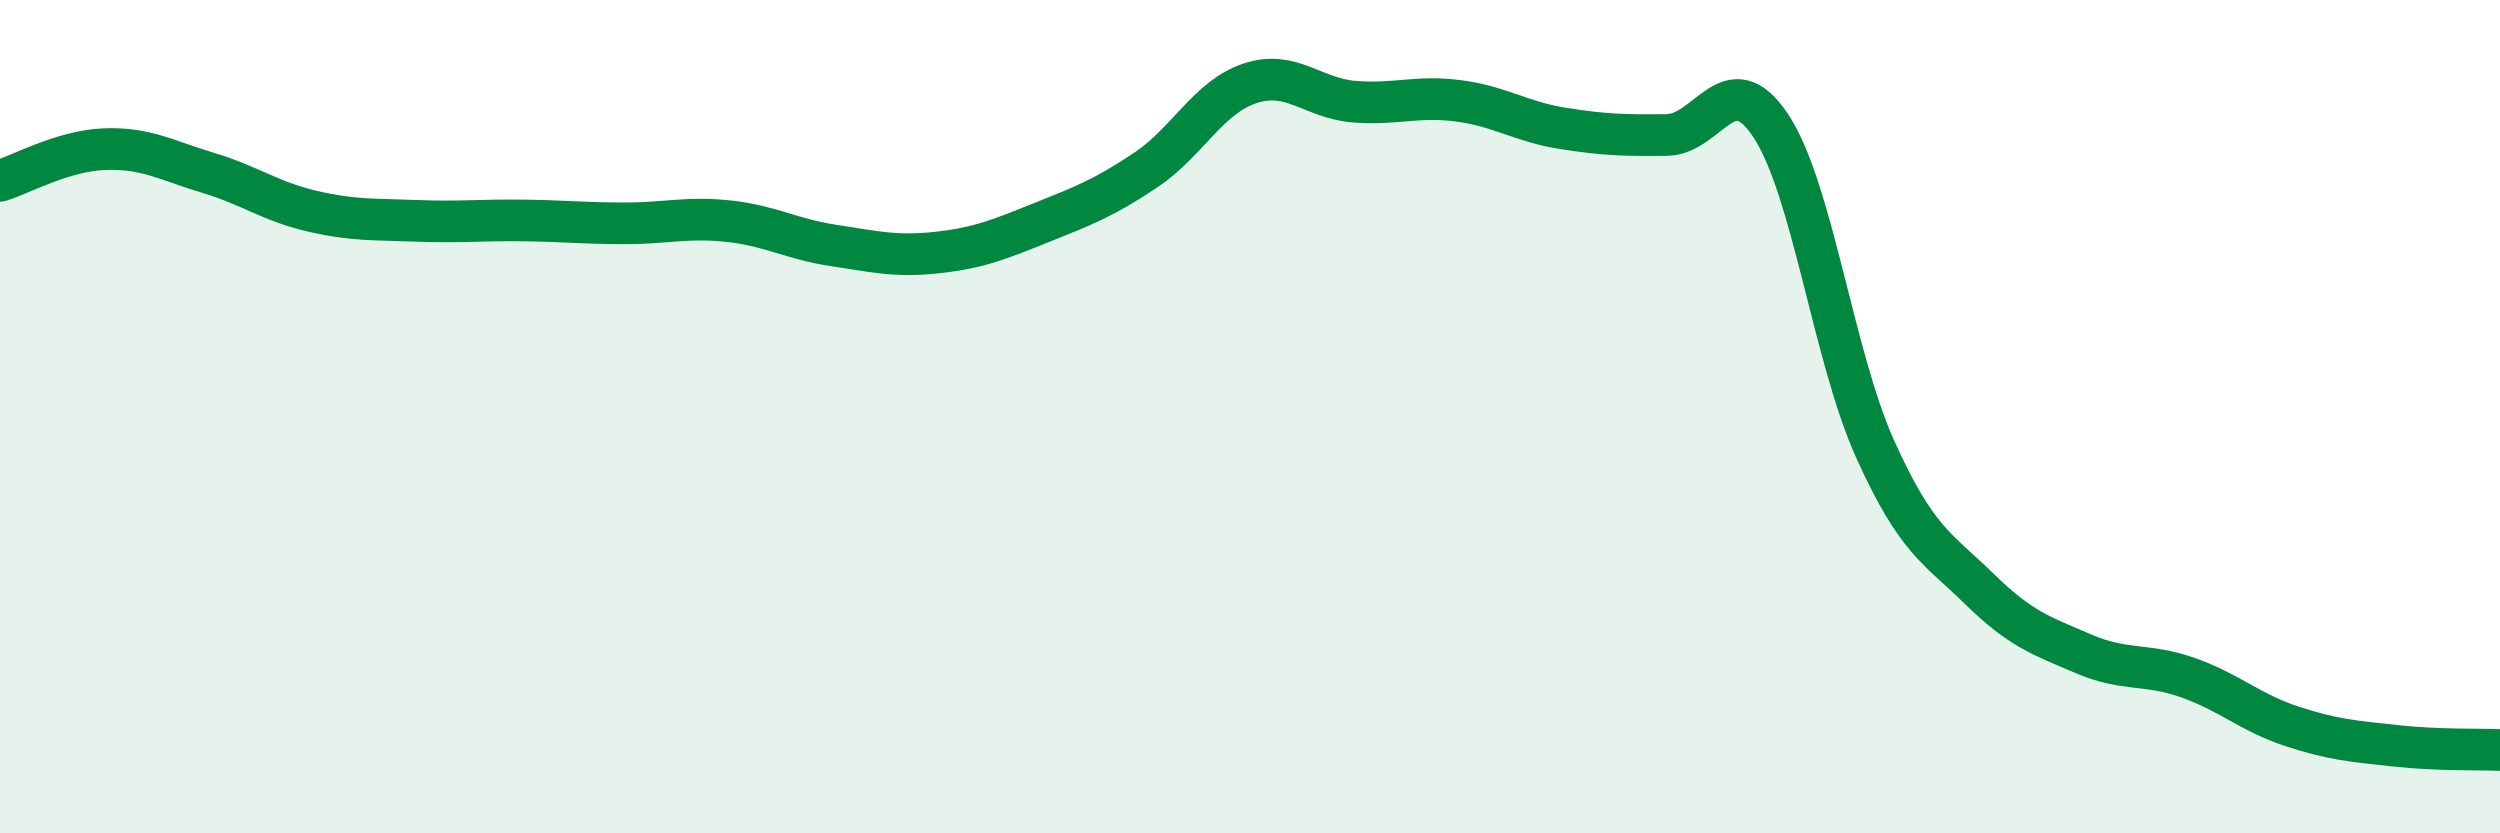
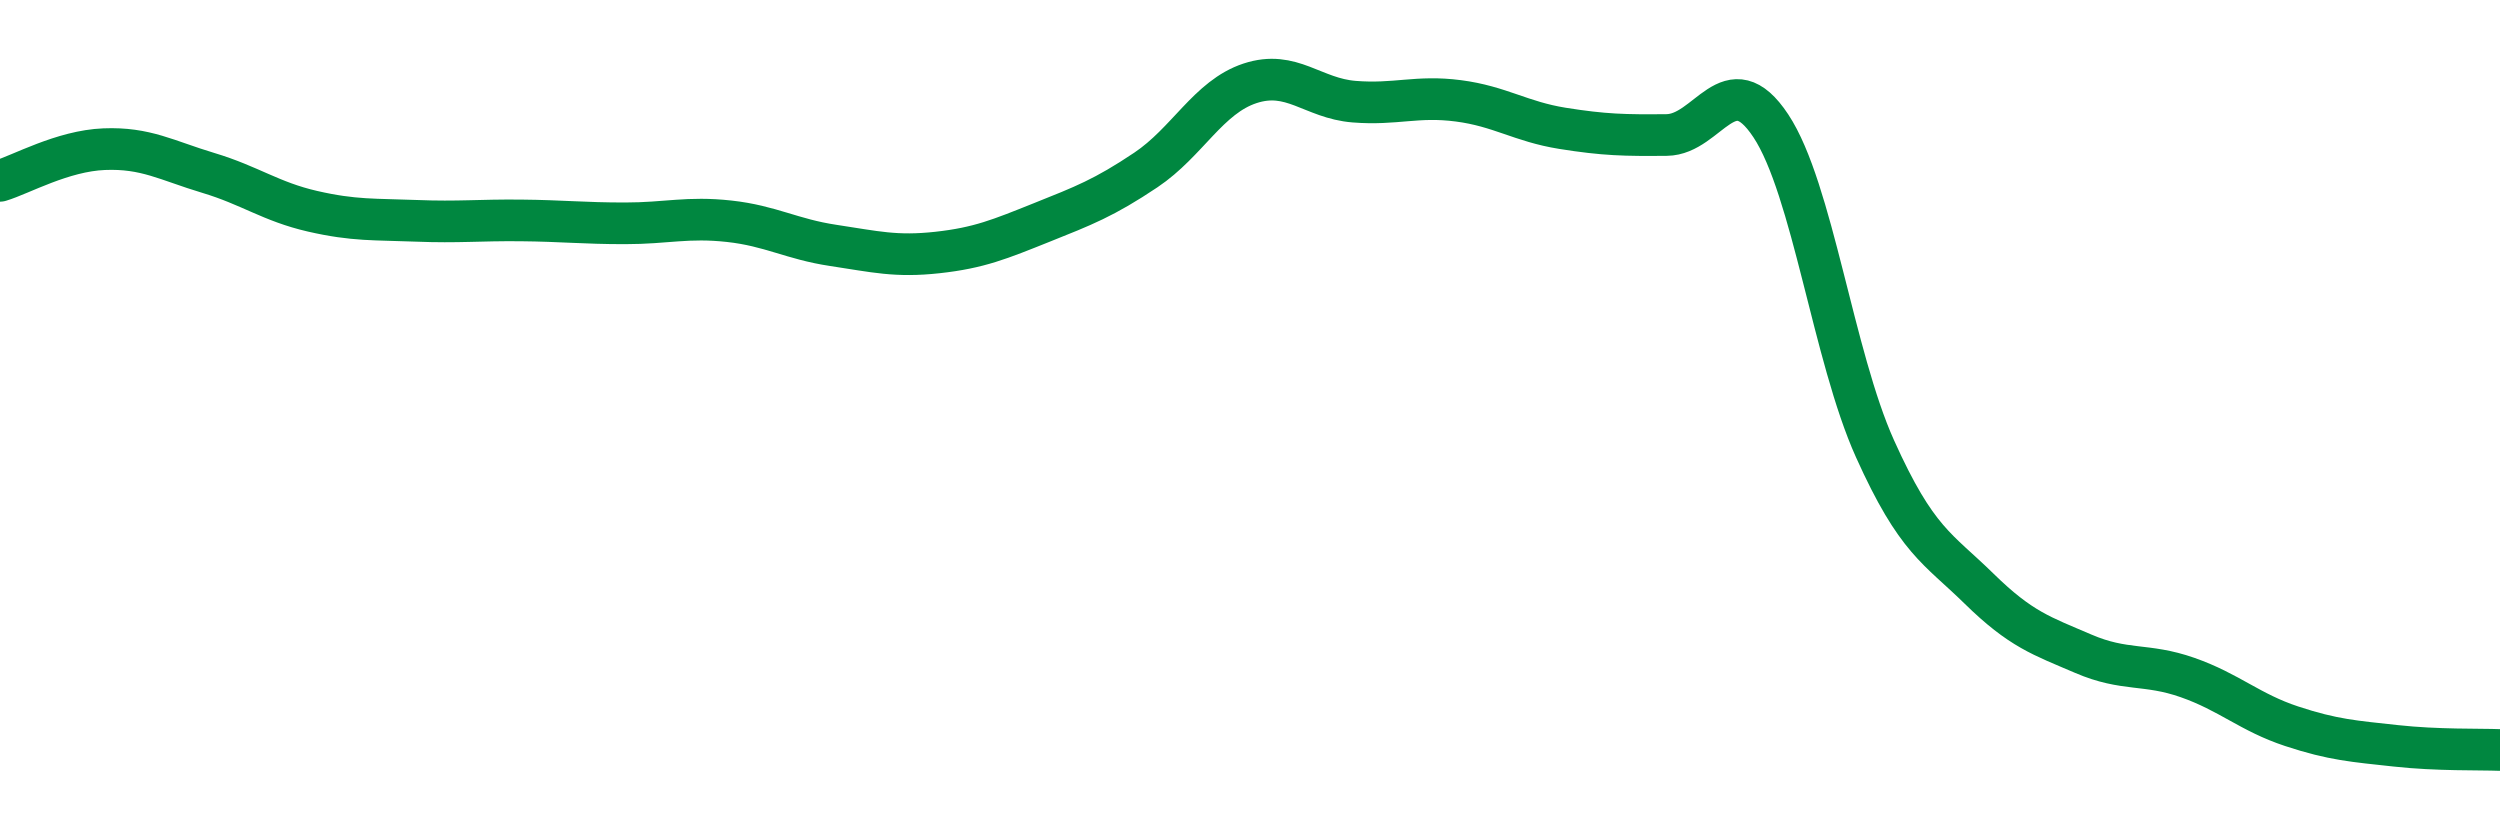
<svg xmlns="http://www.w3.org/2000/svg" width="60" height="20" viewBox="0 0 60 20">
-   <path d="M 0,4.34 C 0.5,4.19 1.5,3.62 2.5,3.58 C 3.5,3.54 4,3.85 5,4.15 C 6,4.45 6.5,4.84 7.5,5.07 C 8.5,5.3 9,5.26 10,5.3 C 11,5.34 11.5,5.28 12.5,5.29 C 13.5,5.3 14,5.36 15,5.36 C 16,5.36 16.5,5.2 17.5,5.31 C 18.5,5.42 19,5.74 20,5.89 C 21,6.04 21.5,6.17 22.5,6.06 C 23.5,5.95 24,5.74 25,5.34 C 26,4.94 26.5,4.75 27.5,4.08 C 28.5,3.41 29,2.33 30,2 C 31,1.67 31.5,2.36 32.5,2.44 C 33.5,2.52 34,2.29 35,2.42 C 36,2.55 36.5,2.92 37.5,3.08 C 38.5,3.24 39,3.25 40,3.24 C 41,3.23 41.5,1.51 42.5,3.02 C 43.5,4.53 44,8.55 45,10.77 C 46,12.99 46.5,13.15 47.5,14.13 C 48.5,15.11 49,15.26 50,15.69 C 51,16.12 51.5,15.91 52.5,16.26 C 53.5,16.61 54,17.1 55,17.43 C 56,17.76 56.5,17.79 57.5,17.9 C 58.5,18.01 59.5,17.98 60,18L60 20L0 20Z" fill="#008740" opacity="0.1" stroke-linecap="round" stroke-linejoin="round" />
  <path d="M 0,4.34 C 0.5,4.19 1.5,3.62 2.5,3.58 C 3.5,3.54 4,3.85 5,4.15 C 6,4.45 6.5,4.84 7.5,5.07 C 8.5,5.3 9,5.26 10,5.3 C 11,5.34 11.5,5.28 12.5,5.29 C 13.5,5.3 14,5.36 15,5.36 C 16,5.36 16.5,5.2 17.5,5.31 C 18.5,5.42 19,5.74 20,5.89 C 21,6.04 21.5,6.17 22.5,6.06 C 23.5,5.95 24,5.74 25,5.34 C 26,4.94 26.5,4.75 27.5,4.08 C 28.5,3.41 29,2.33 30,2 C 31,1.67 31.5,2.36 32.5,2.44 C 33.5,2.52 34,2.29 35,2.42 C 36,2.55 36.5,2.92 37.5,3.08 C 38.5,3.24 39,3.25 40,3.24 C 41,3.23 41.5,1.51 42.5,3.02 C 43.5,4.53 44,8.55 45,10.77 C 46,12.99 46.5,13.15 47.5,14.13 C 48.5,15.11 49,15.26 50,15.69 C 51,16.12 51.5,15.91 52.5,16.26 C 53.5,16.61 54,17.1 55,17.43 C 56,17.76 56.5,17.79 57.5,17.9 C 58.5,18.01 59.5,17.98 60,18" stroke="#008740" stroke-width="1" fill="none" stroke-linecap="round" stroke-linejoin="round" />
</svg>